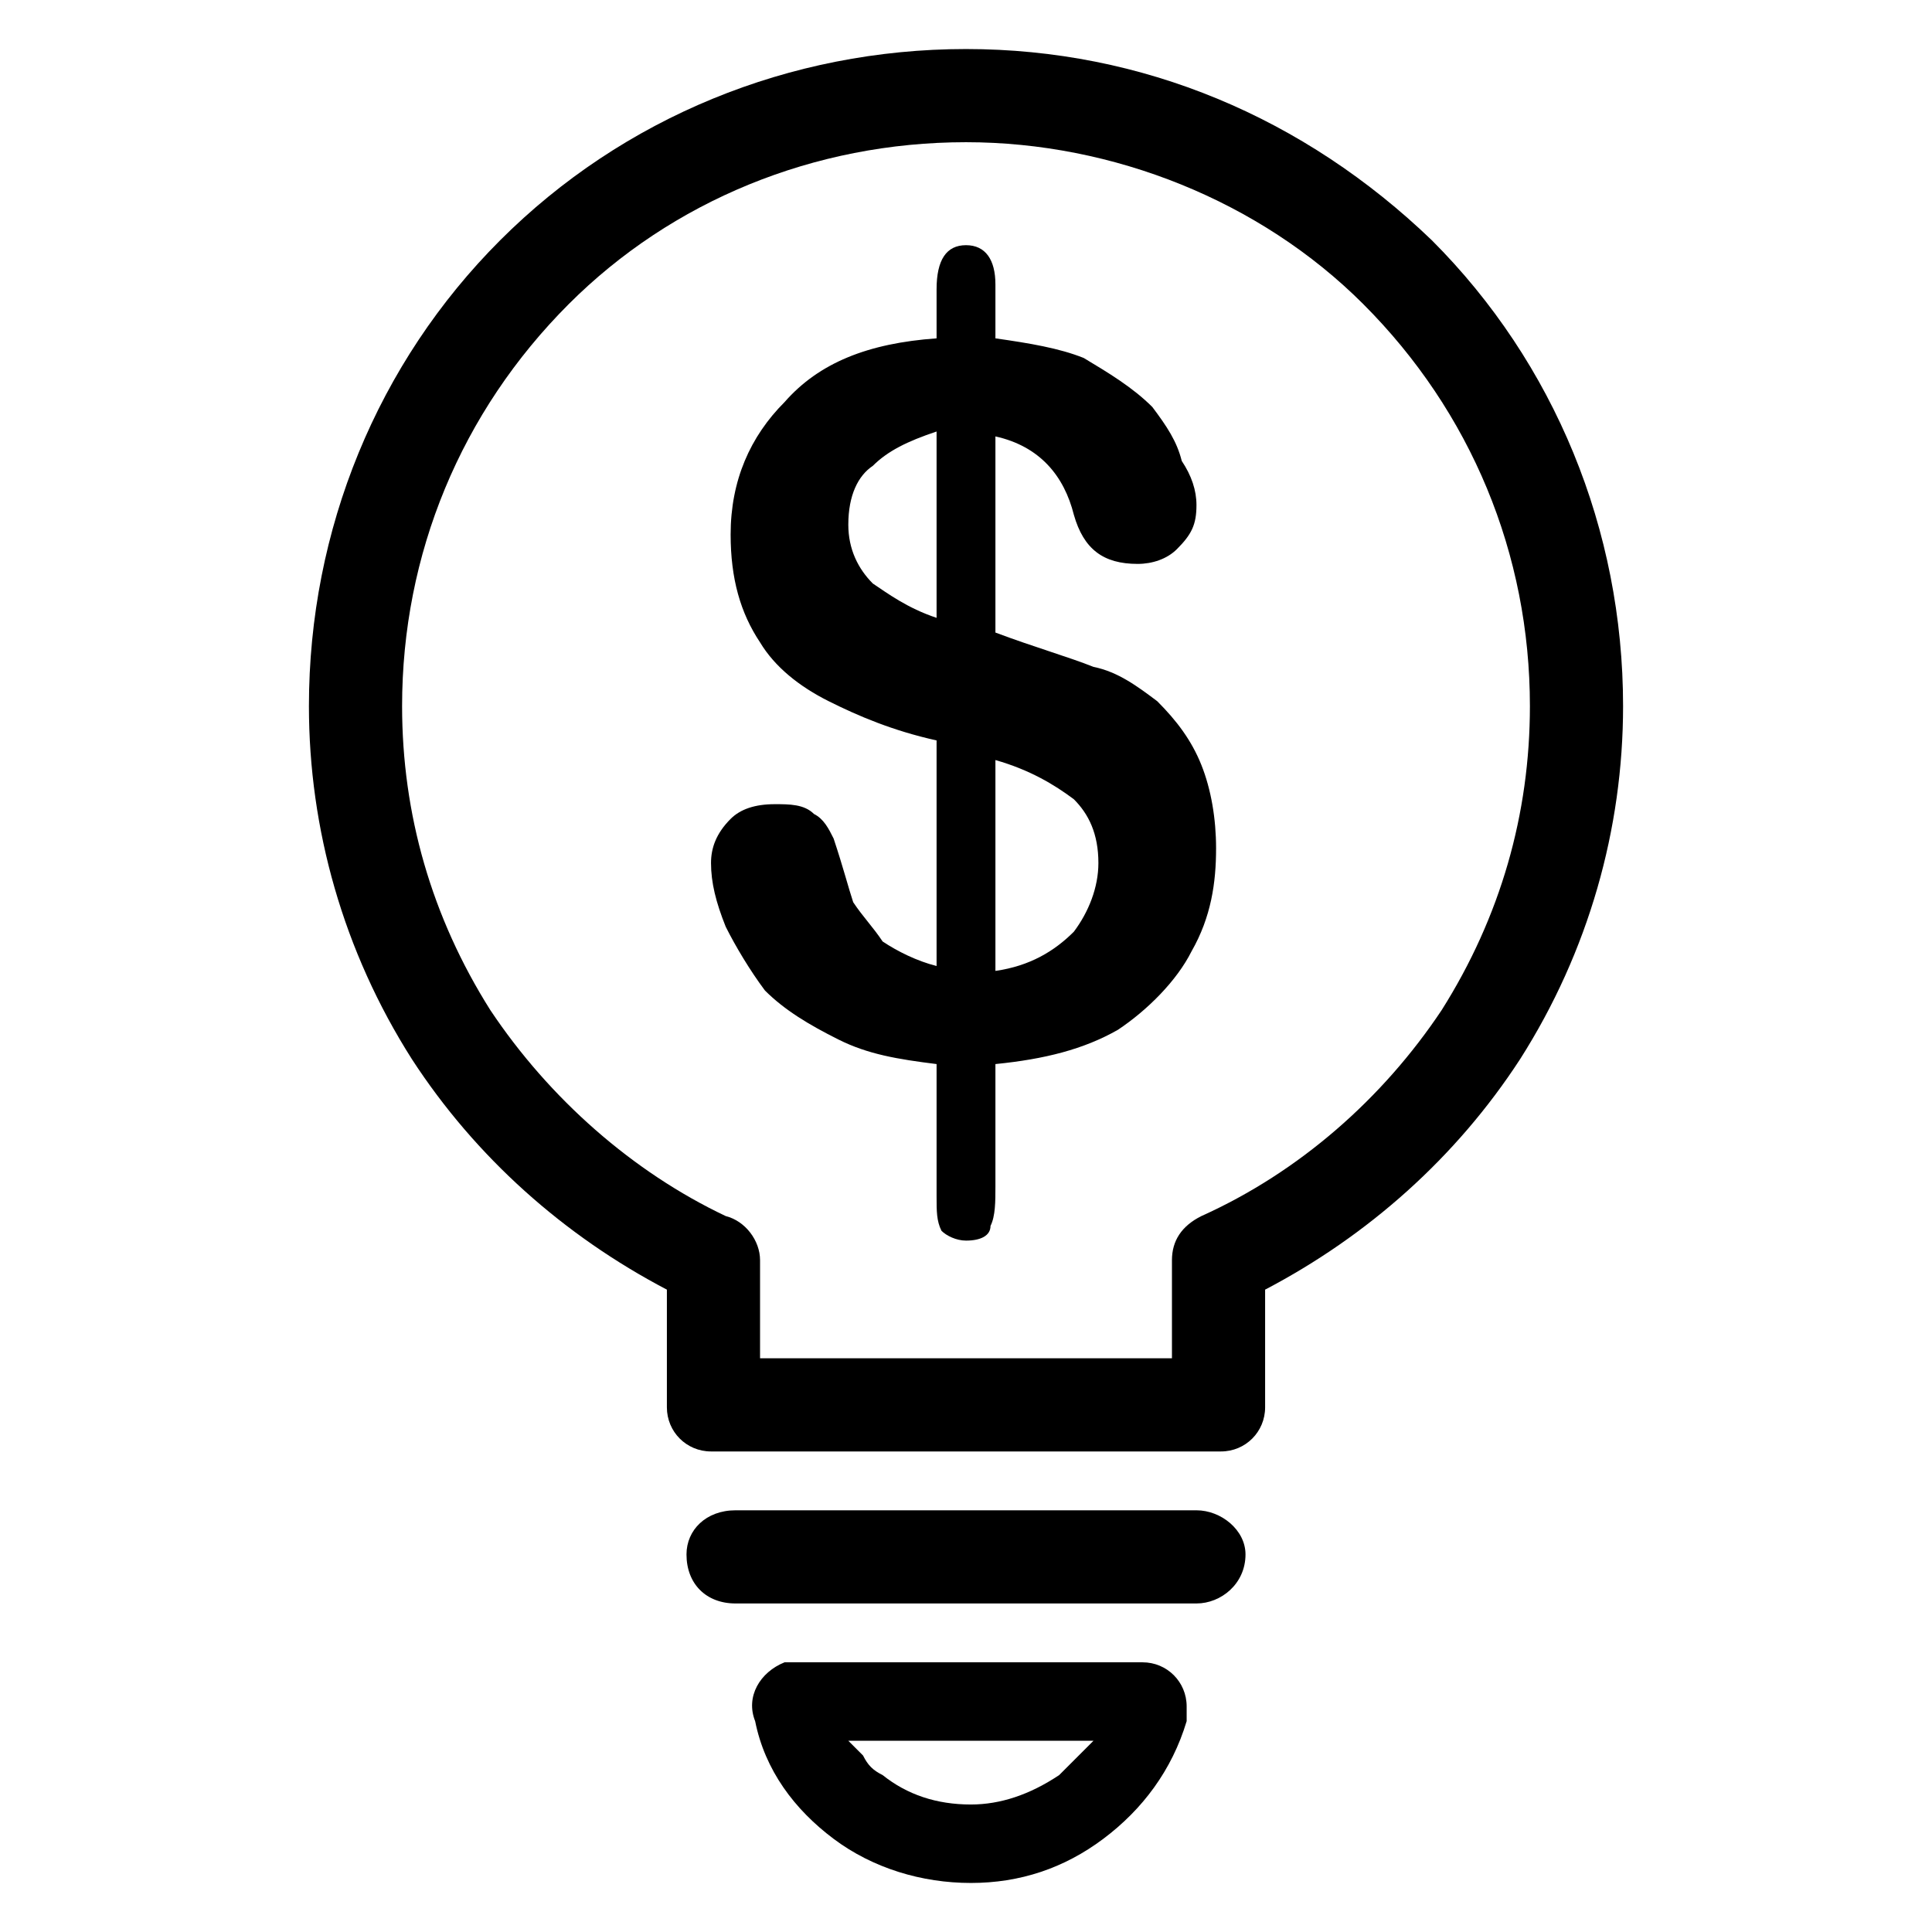
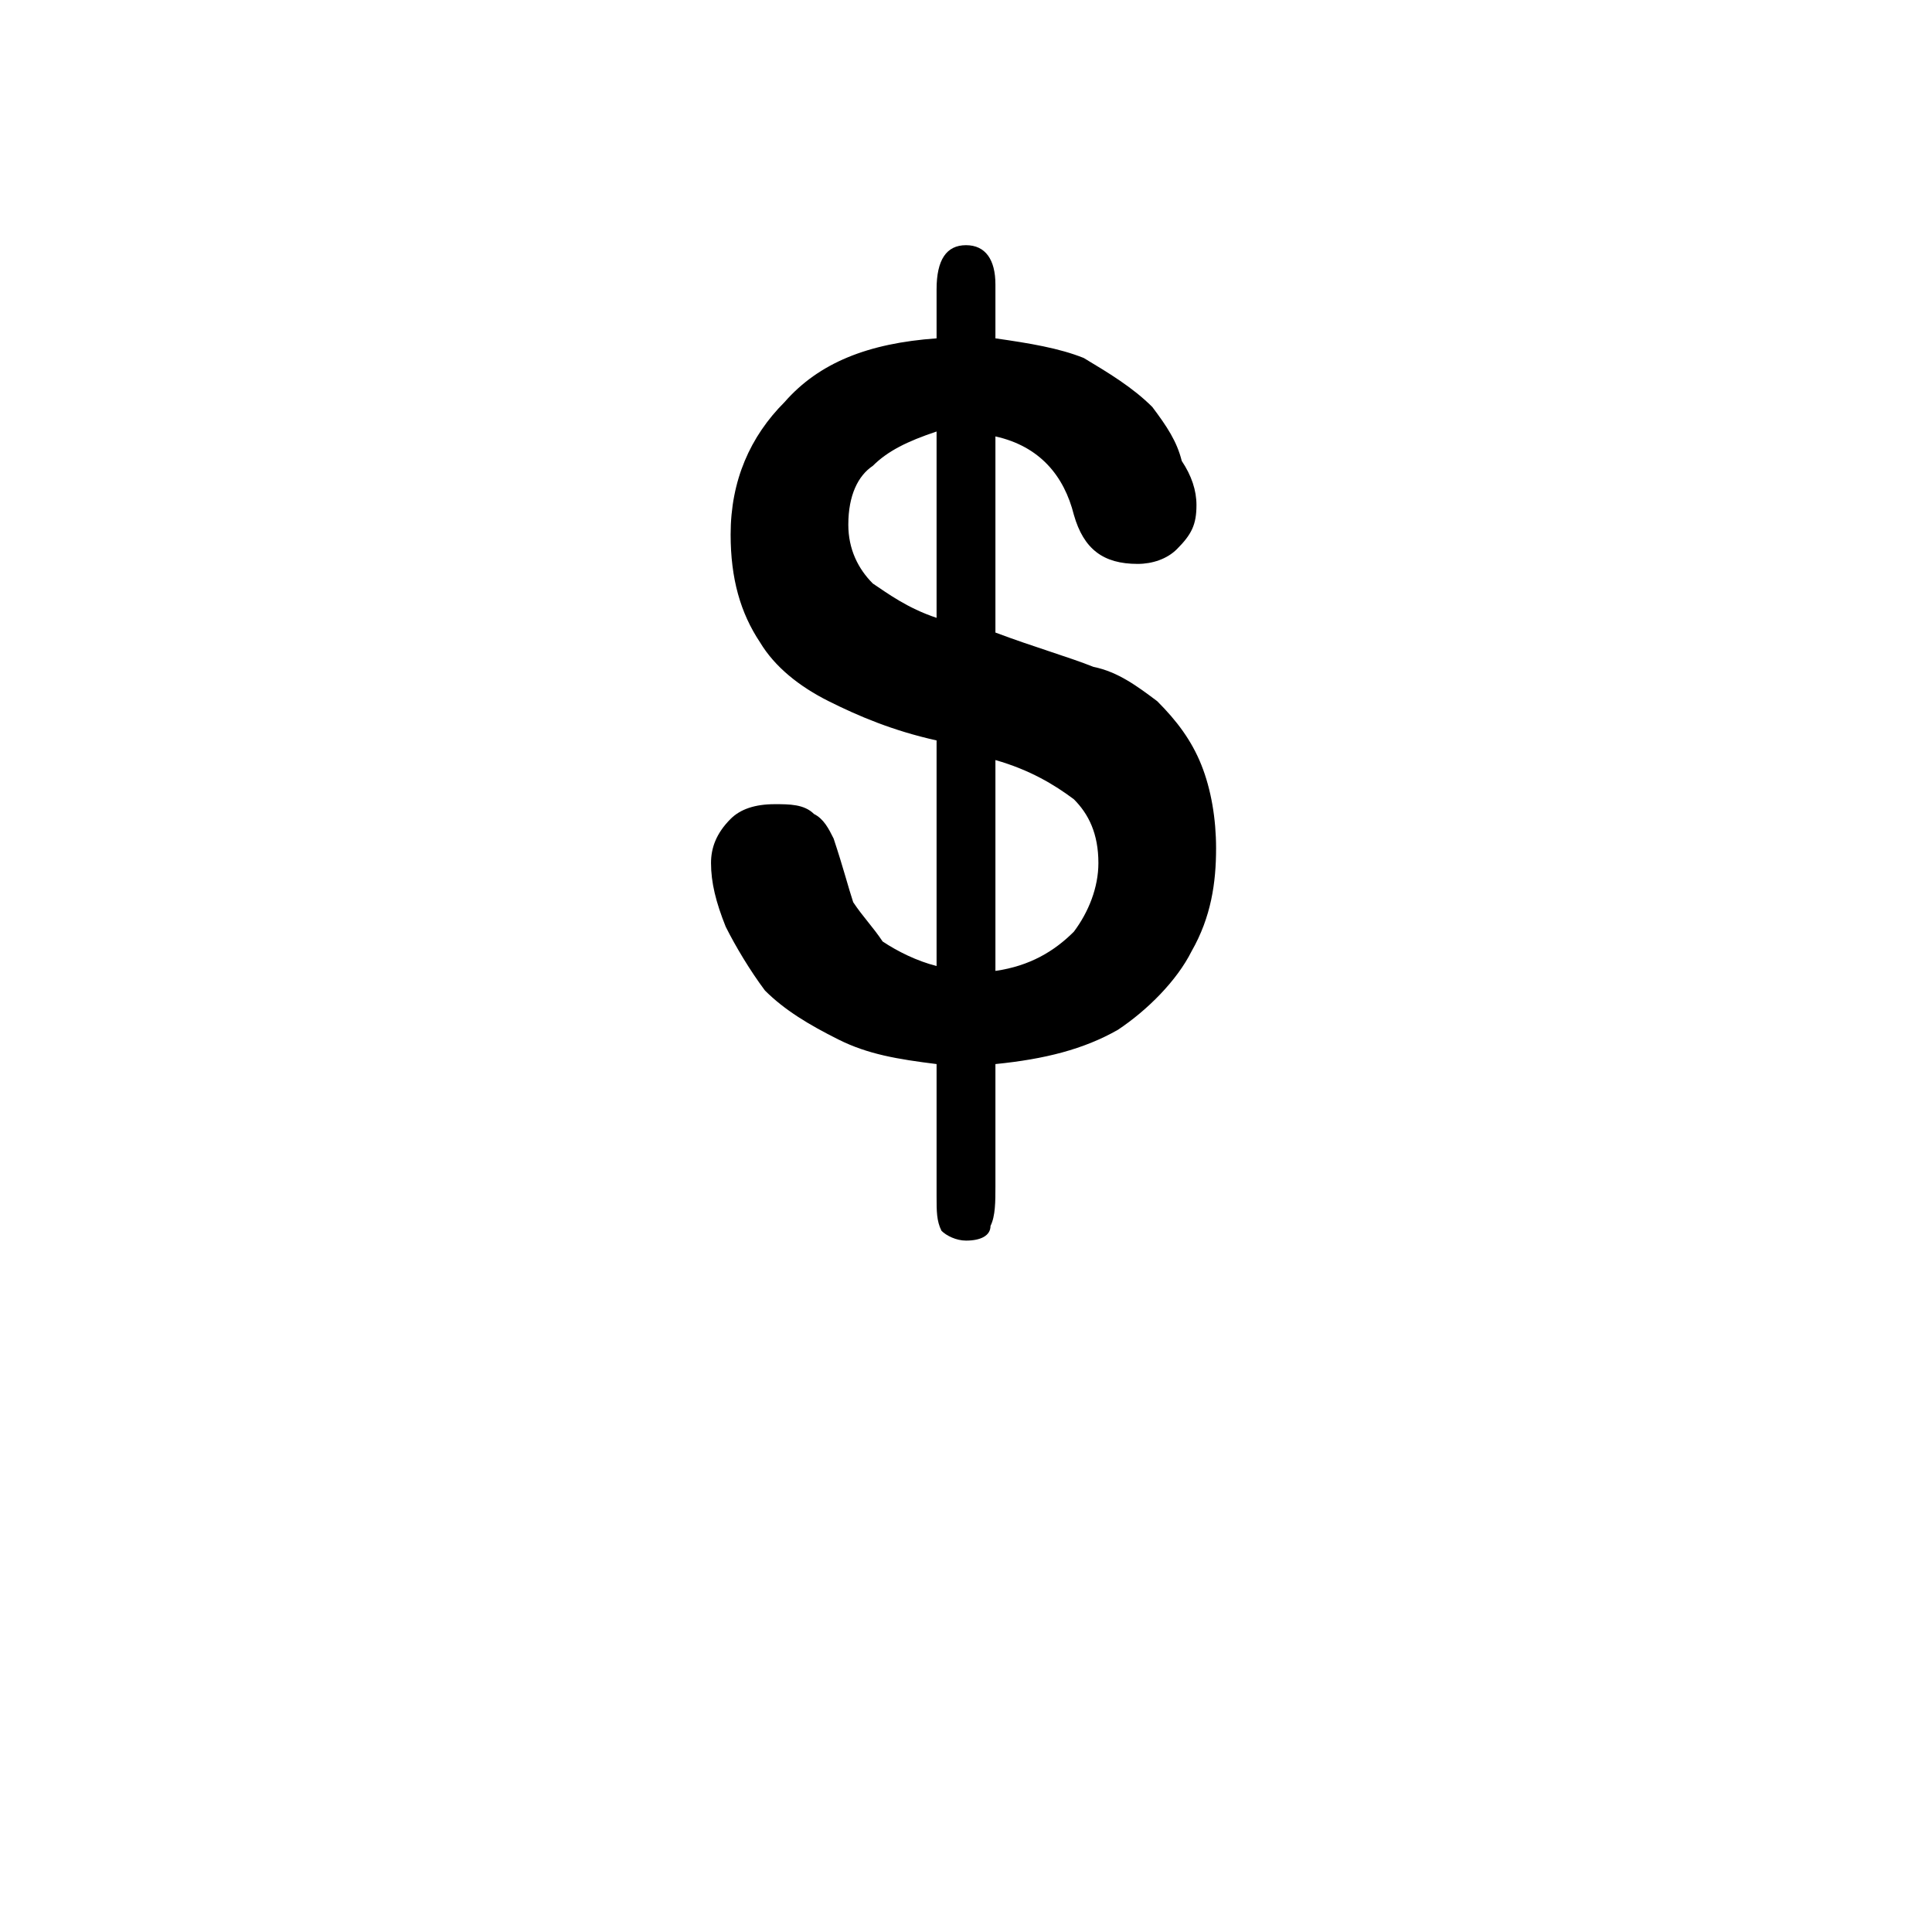
<svg xmlns="http://www.w3.org/2000/svg" xml:space="preserve" viewBox="0 0 394 394" shape-rendering="geometricPrecision" text-rendering="geometricPrecision" image-rendering="optimizeQuality" fill-rule="evenodd" clip-rule="evenodd">
  <defs />
  <g id="Layer_x0020_1">
    <g id="_1458295069952">
-       <path class="fil0" d="M242 351c-3 10-9 18-17 24s-17 9-27 9-20-3-28-9-14-14-16-24c-2-5 1-10 6-12h73c5 0 9 4 9 9v3zm-22 7-4 4c-6 4-12 6-18 6-7 0-13-2-18-6-2-1-3-2-4-4l-3-3h50l-3 3zM150 327c-6 0-10-4-10-10 0-5 4-9 10-9h94c5 0 10 4 10 9 0 6-5 10-10 10h-94zM258 263v24c0 5-4 9-9 9H145c-5 0-9-4-9-9v-24c-21-11-39-27-52-47-14-22-21-47-21-72 0-36 14-70 39-95s59-39 95-39 69 14 95 39c25 25 39 59 39 95 0 25-7 50-21 72-13 20-31 36-52 47zm-19 14v-20c0-4 2-7 6-9 20-9 37-24 49-42 12-19 18-40 18-62 0-31-12-60-34-82-21-21-51-33-81-33-31 0-60 12-81 33-22 22-34 51-34 82 0 22 6 43 18 62 12 18 29 33 48 42 4 1 7 5 7 9v20h84z" />
      <path d="M203 58v11c7 1 13 2 18 4 5 3 10 6 14 10 3 4 5 7 6 11 2 3 3 6 3 9 0 4-1 6-4 9-2 2-5 3-8 3-7 0-11-3-13-10-2-8-7-14-16-16v40c8 3 15 5 20 7 5 1 9 4 13 7 4 4 7 8 9 13s3 11 3 17c0 7-1 14-5 21-3 6-9 12-15 16-7 4-15 6-25 7v25c0 3 0 6-1 8 0 2-2 3-5 3-2 0-4-1-5-2-1-2-1-4-1-7v-27c-8-1-14-2-20-5s-11-6-15-10c-3-4-6-9-8-13-2-5-3-9-3-13 0-3 1-6 4-9 2-2 5-3 9-3 3 0 6 0 8 2 2 1 3 3 4 5 2 6 3 10 4 13 2 3 4 5 6 8 3 2 7 4 11 5v-46c-9-2-16-5-22-8s-11-7-14-12c-4-6-6-13-6-22 0-11 4-20 11-27 7-8 17-12 31-13V59c0-6 2-9 6-9s6 3 6 8zm-12 68V88c-6 2-10 4-13 7-3 2-5 6-5 12 0 5 2 9 5 12 3 2 7 5 13 7zm12 29v43c7-1 12-4 16-8 3-4 5-9 5-14 0-6-2-10-5-13-4-3-9-6-16-8z" fill-rule="nonzero" />
    </g>
  </g>
</svg>